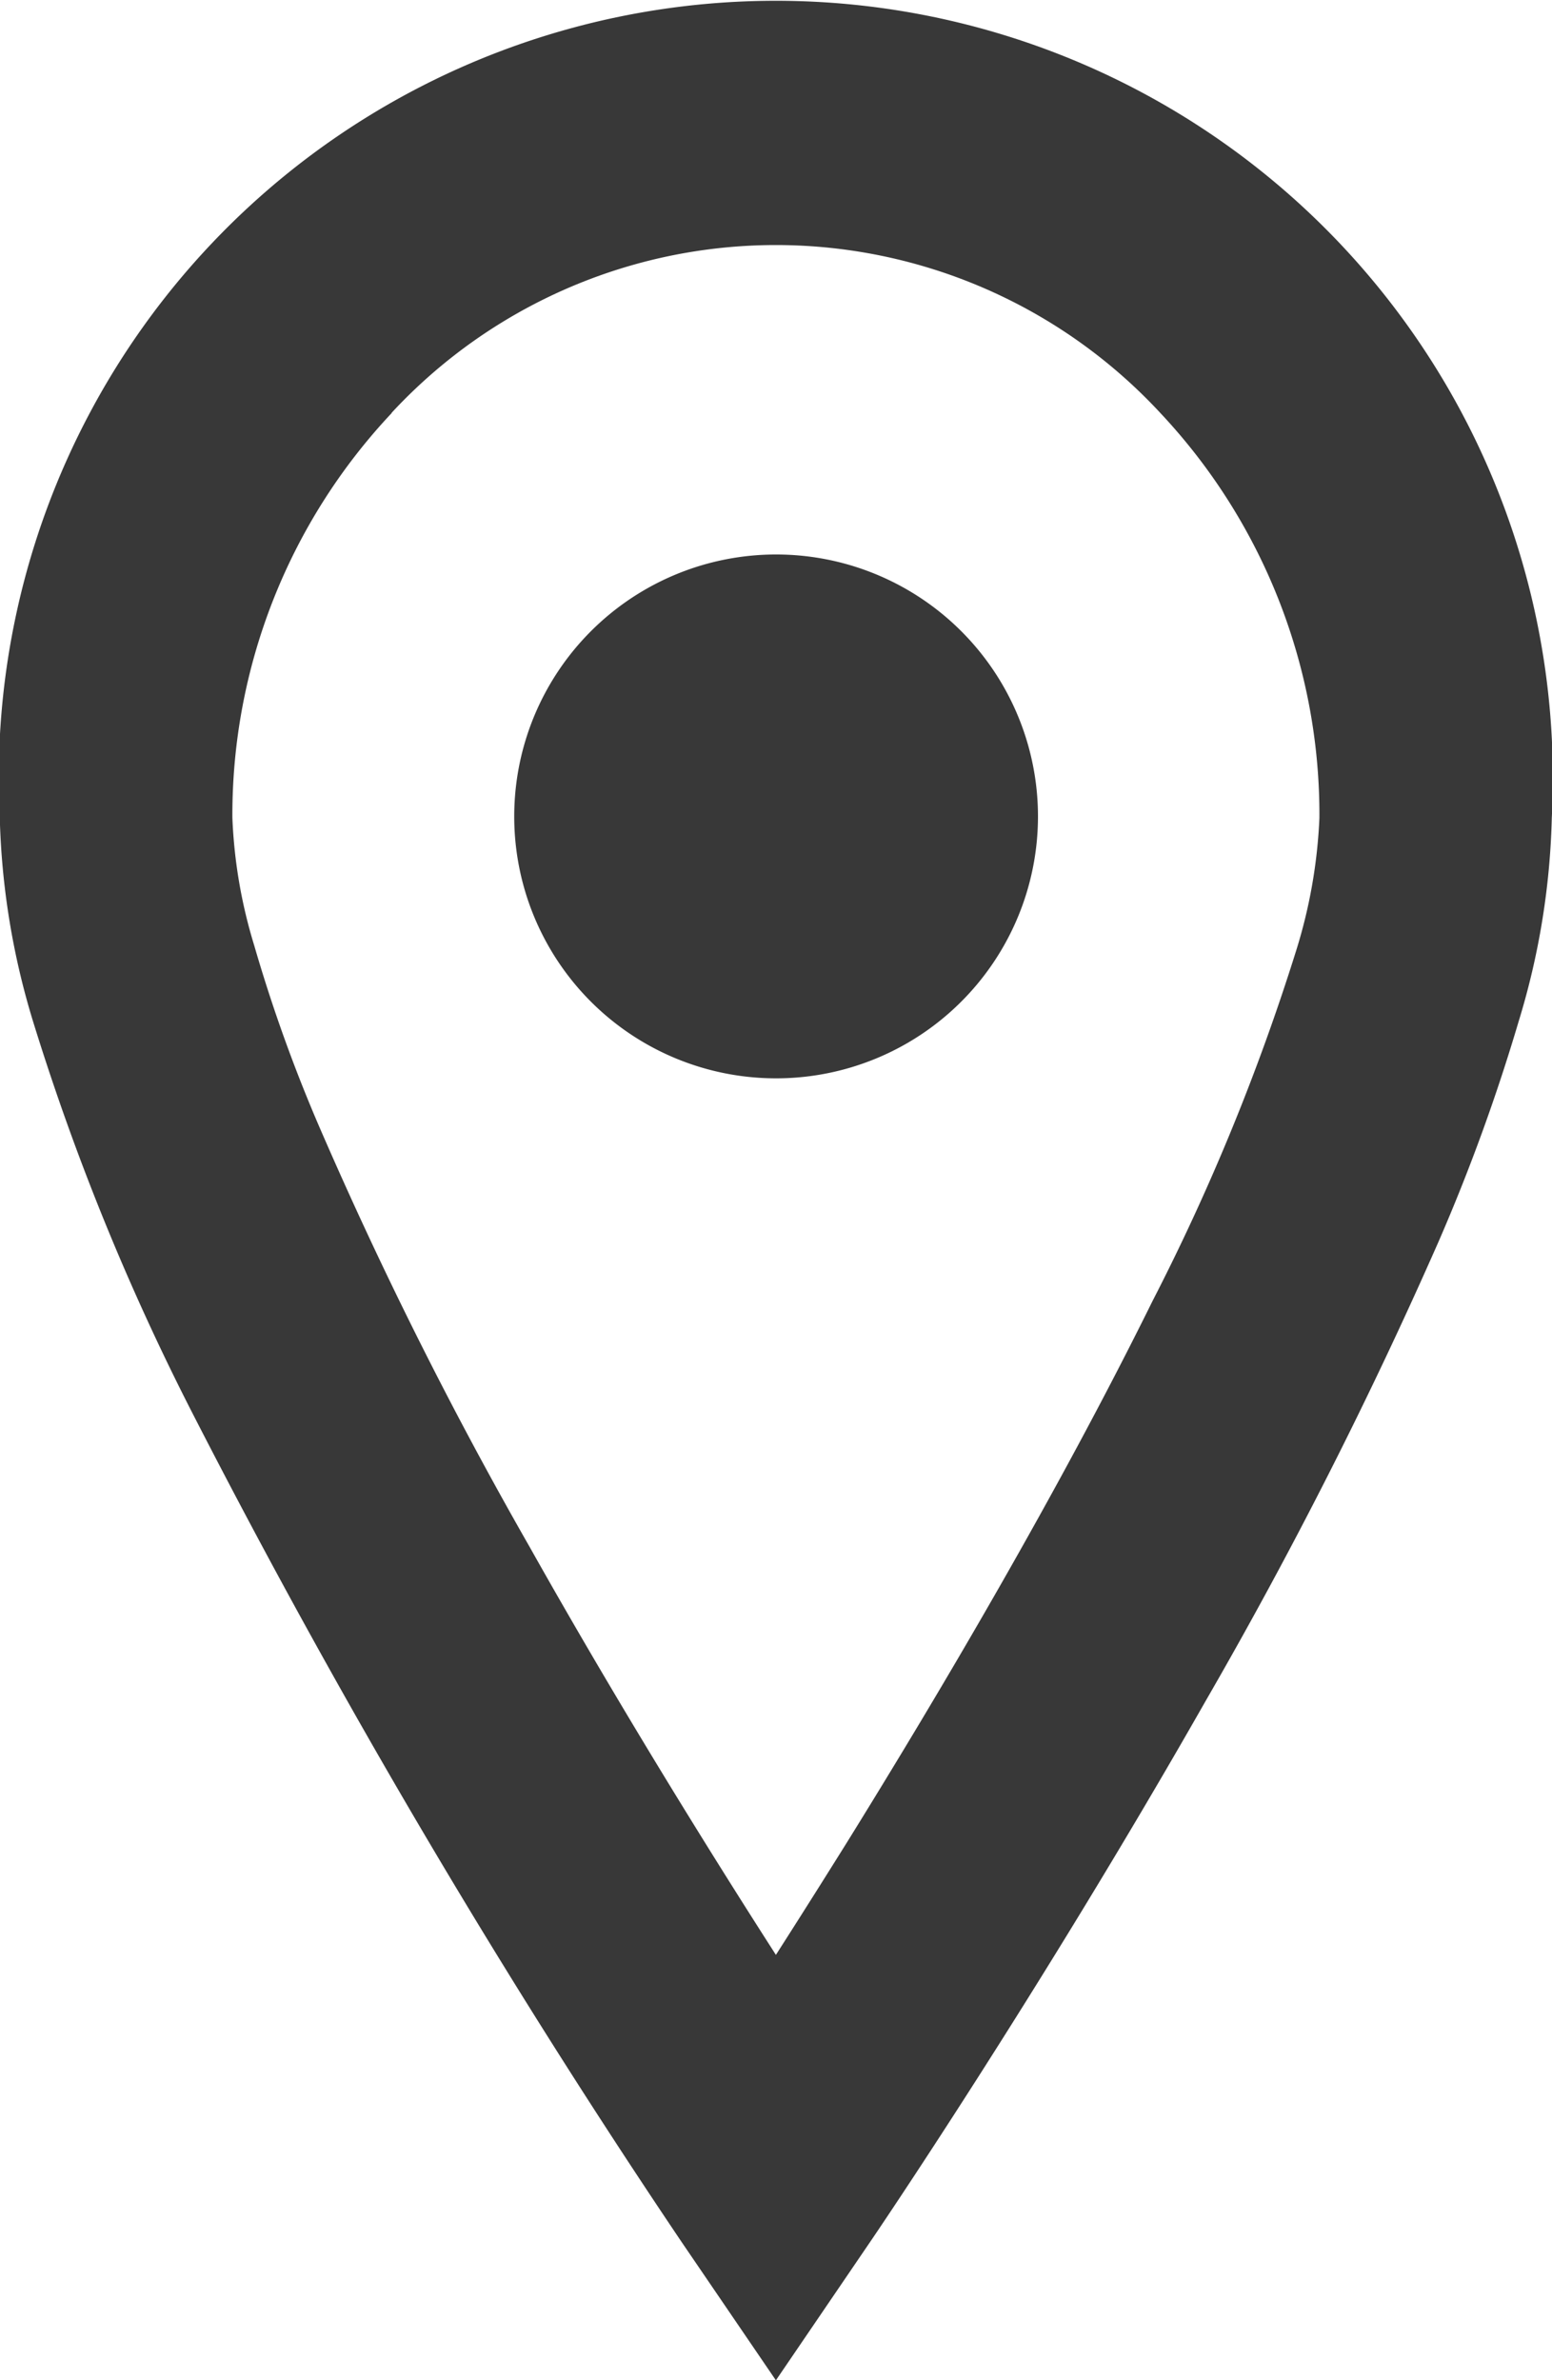
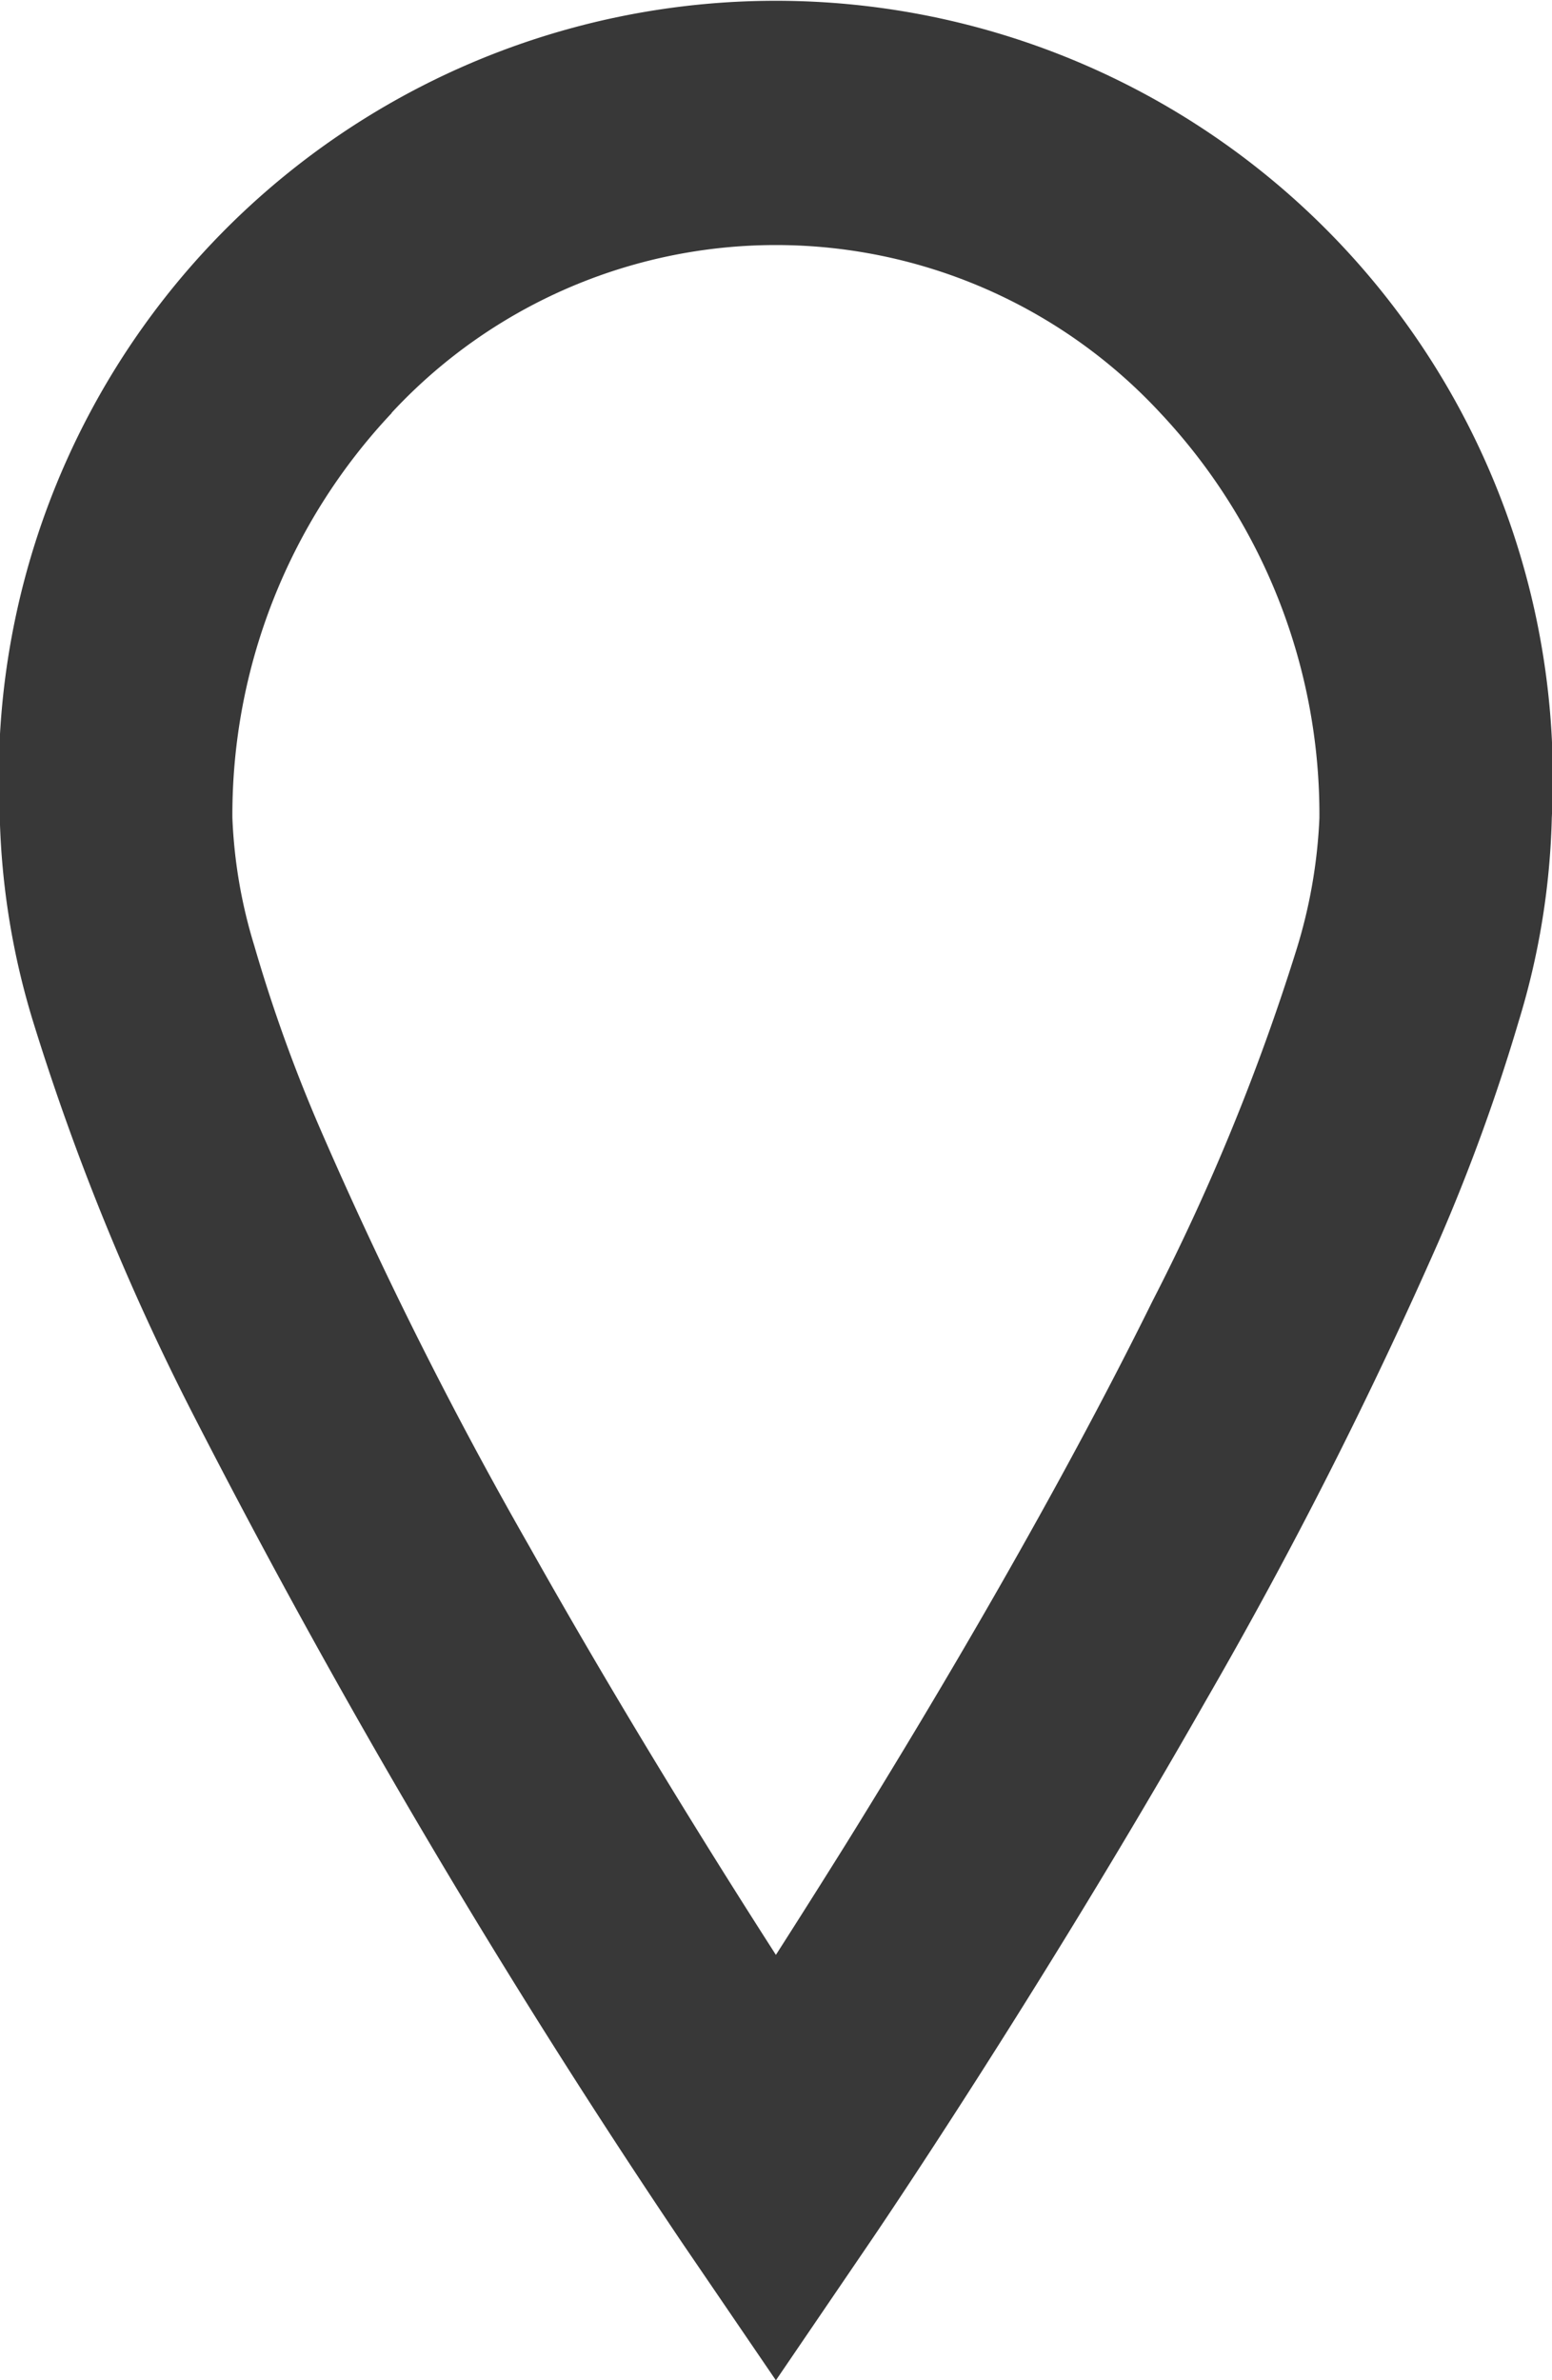
<svg xmlns="http://www.w3.org/2000/svg" width="15" height="23" viewBox="0 0 15 23">
  <g transform="translate(-145.632 -31.609)">
    <path d="M147.5,45.28a78.04,78.04,0,0,0,4.718,7.991l.913,1.339.912-1.339c.01-.014,1.618-2.374,3.24-5.223a45.61,45.61,0,0,0,2.253-4.442,18.451,18.451,0,0,0,.773-2.125,7.291,7.291,0,0,0,.321-1.967,7.51,7.51,0,1,0-15,0,7.336,7.336,0,0,0,.322,1.967A23.591,23.591,0,0,0,147.5,45.28Zm1.916-9.681a5.065,5.065,0,0,1,7.43,0,5.666,5.666,0,0,1,1.538,3.915,5,5,0,0,1-.226,1.285,21.309,21.309,0,0,1-1.389,3.386c-.915,1.853-2.059,3.79-2.968,5.254q-.367.587-.67,1.06c-.635-.989-1.517-2.407-2.38-3.942a40.938,40.938,0,0,1-2.031-4.055,14.93,14.93,0,0,1-.631-1.757,4.844,4.844,0,0,1-.211-1.232A5.666,5.666,0,0,1,149.418,35.6Z" transform="translate(0 0)" fill="#383838" />
-     <path d="M223.49,112a2.531,2.531,0,1,0-2.531-2.53A2.53,2.53,0,0,0,223.49,112Z" transform="translate(-70.357 -69.971)" fill="#383838" />
  </g>
</svg>